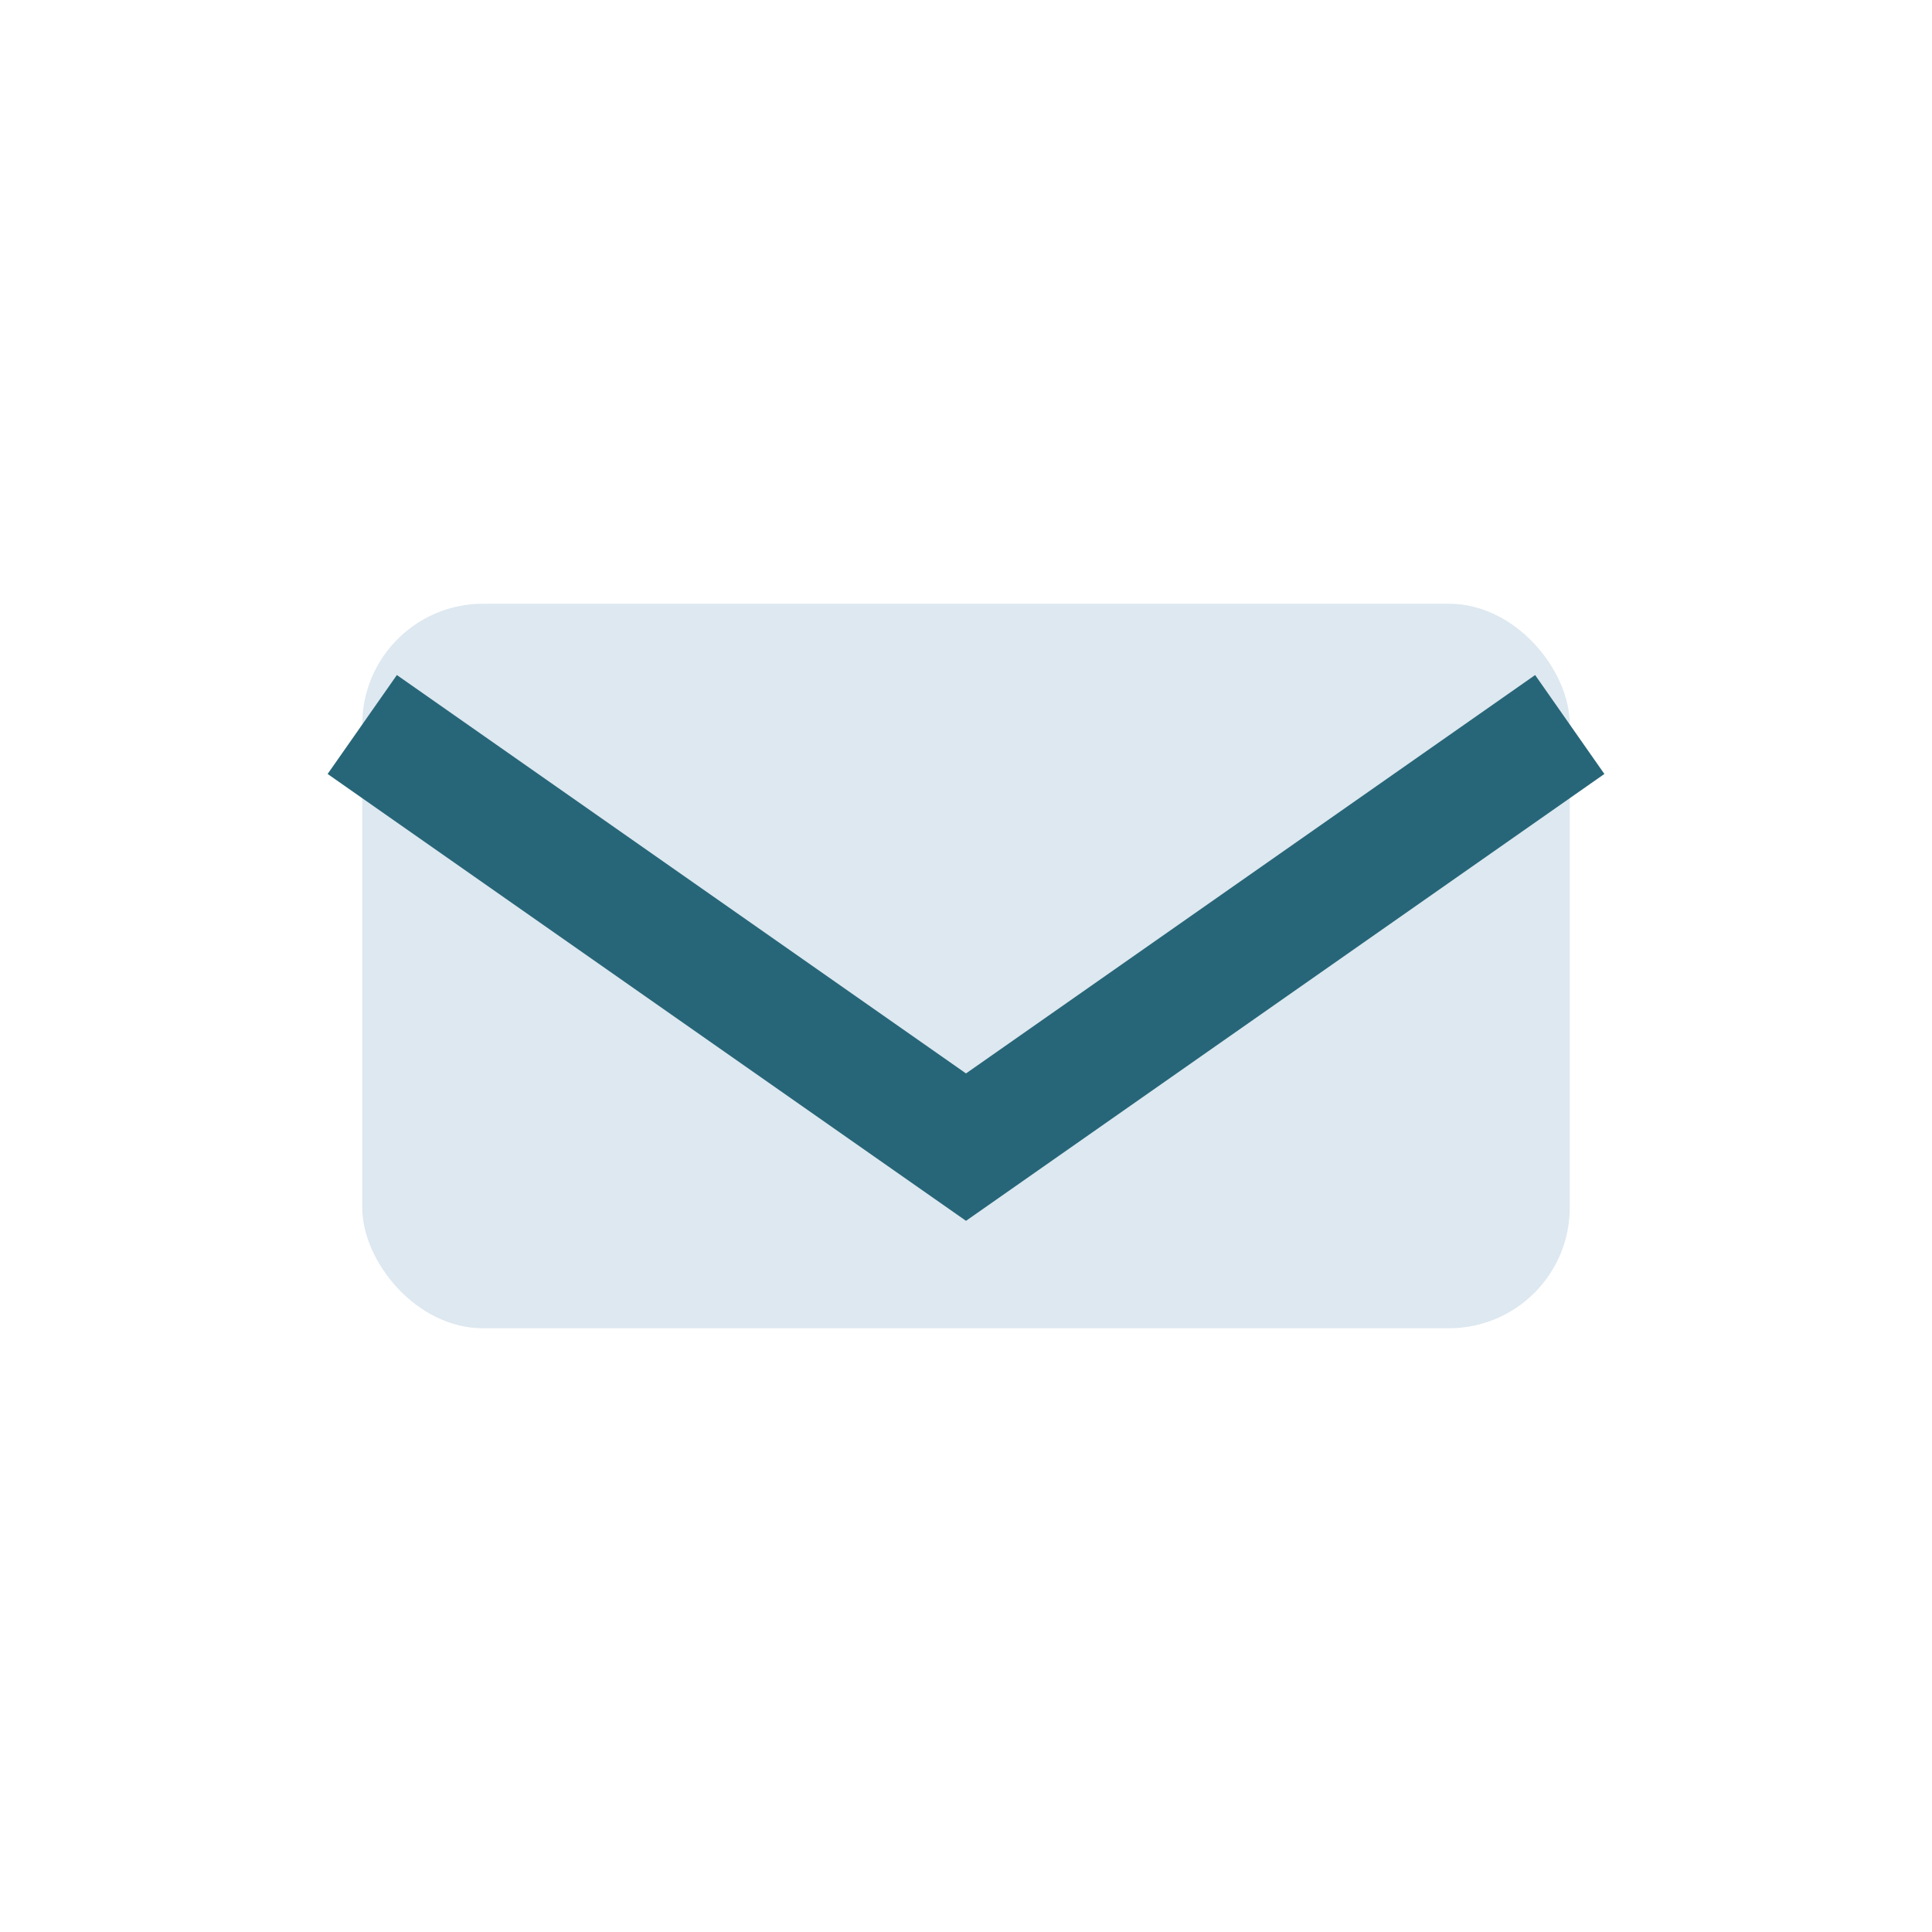
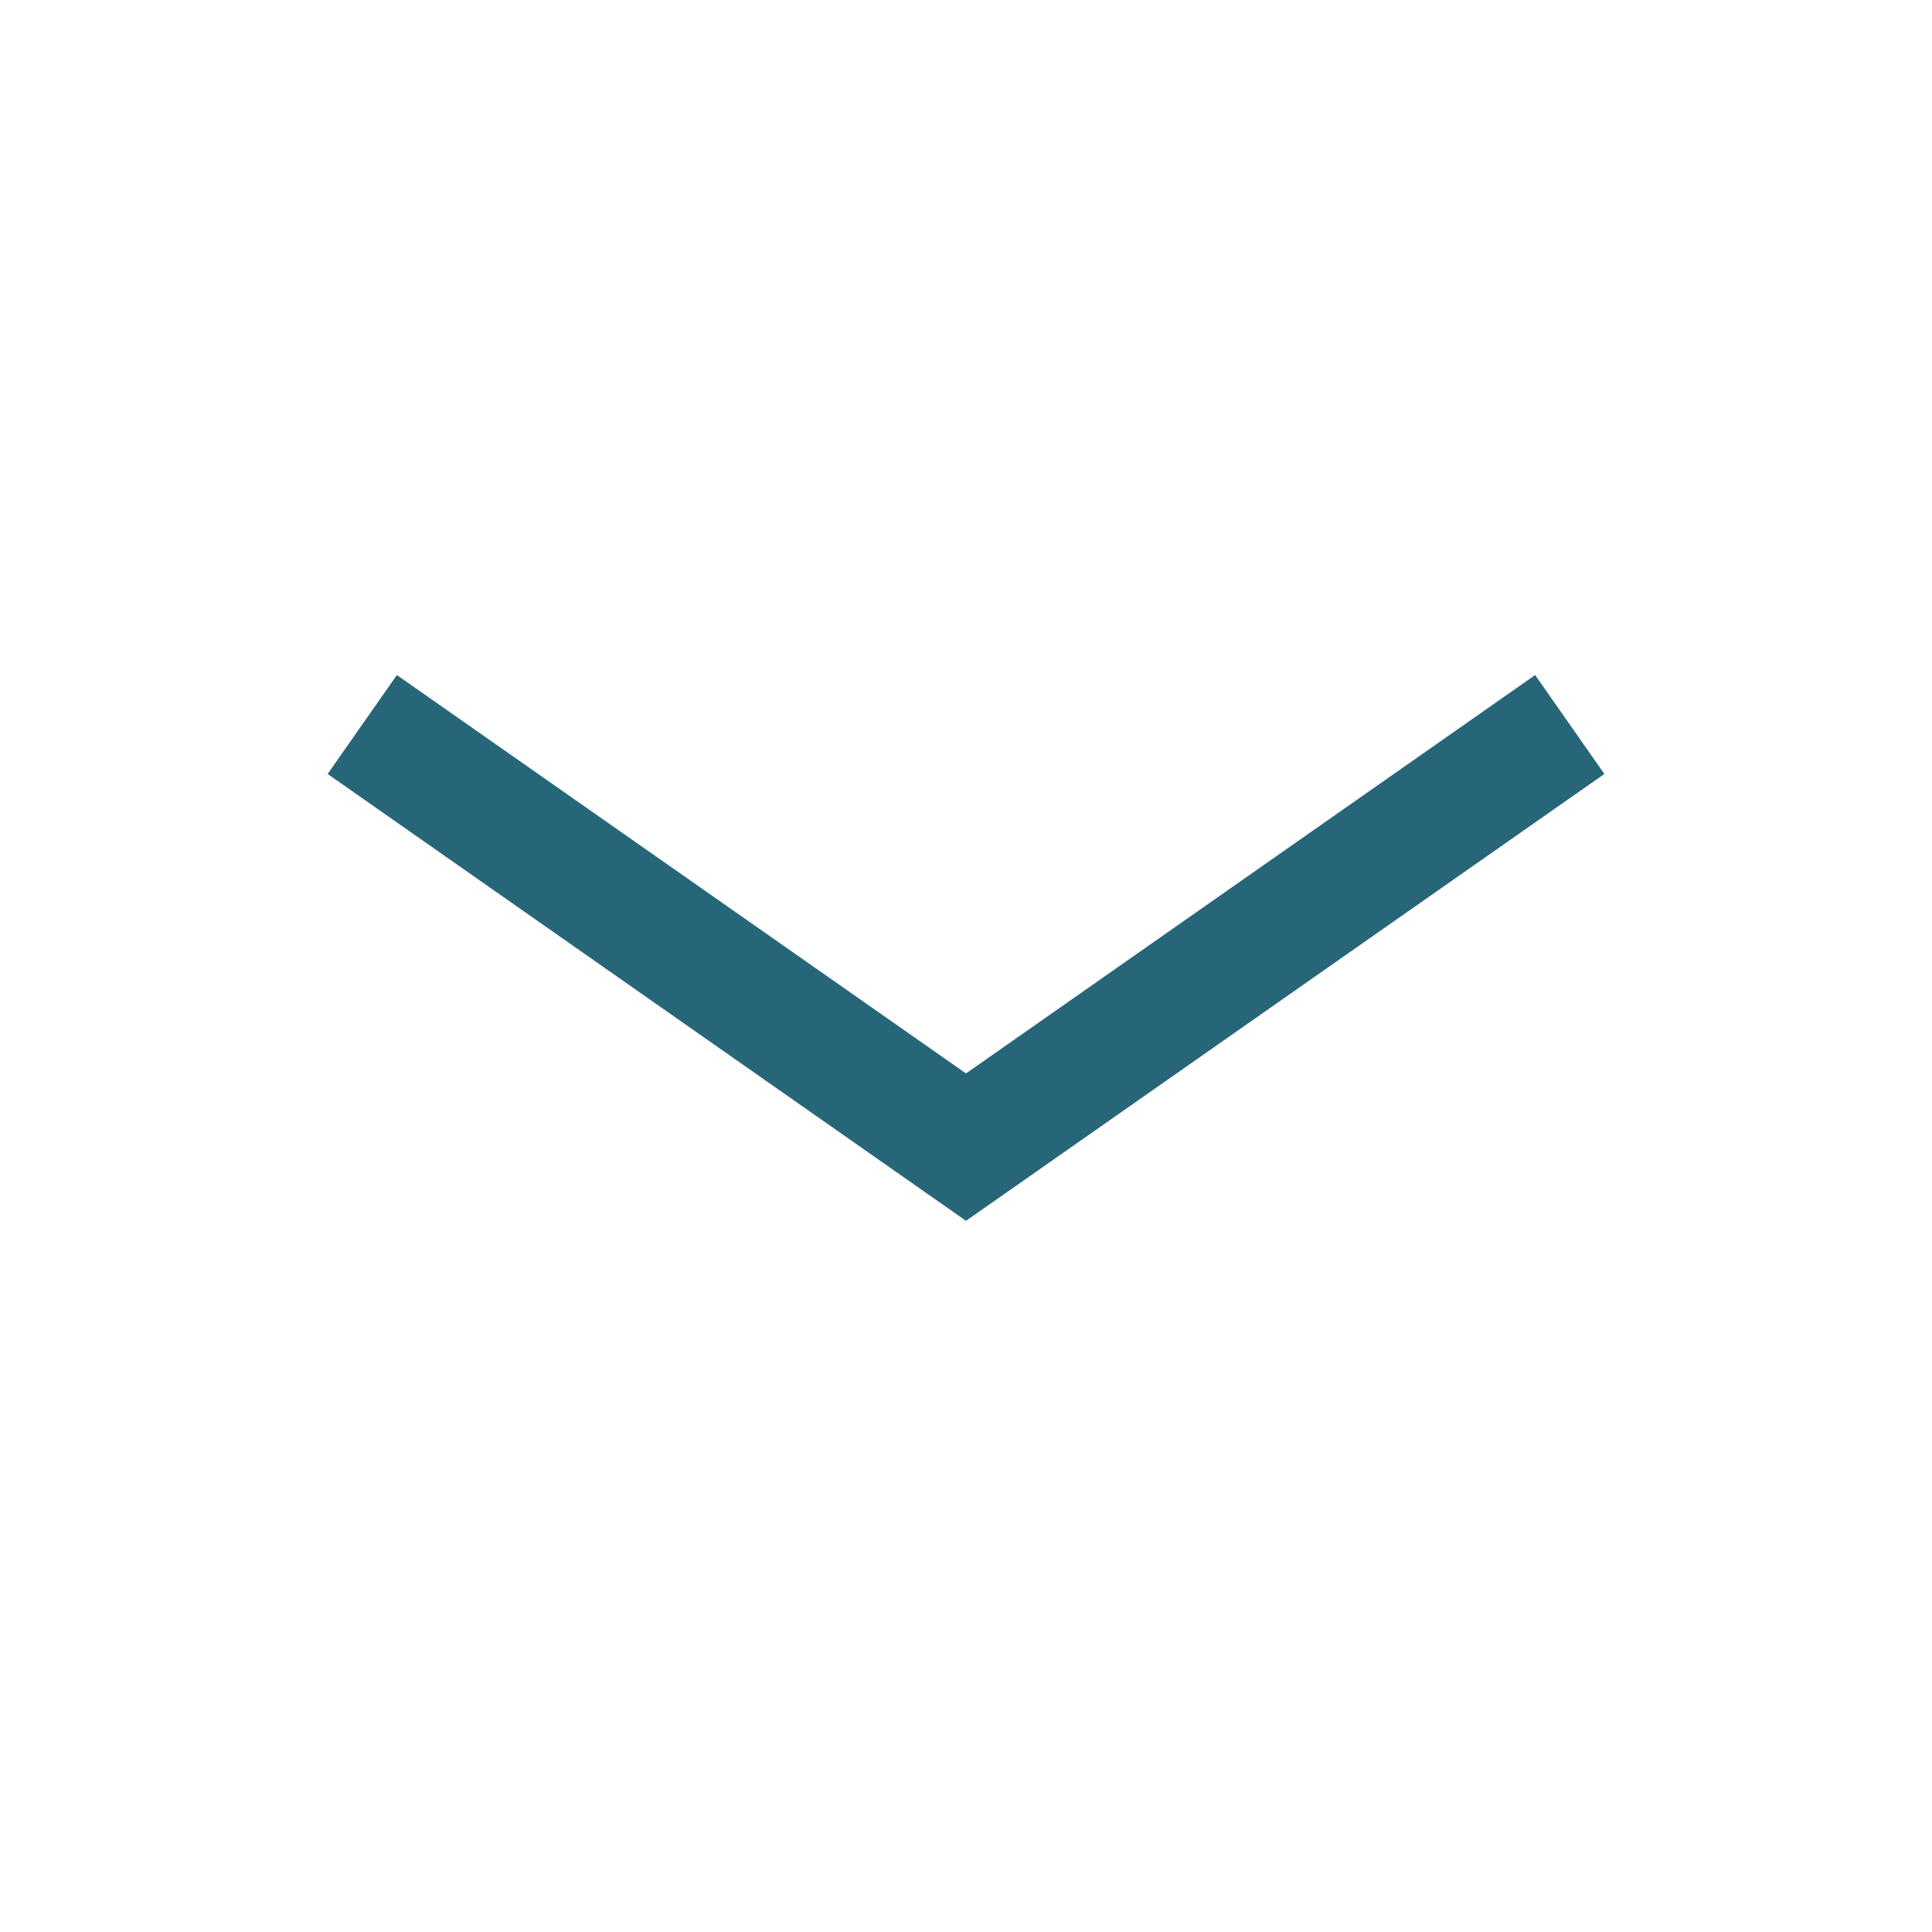
<svg xmlns="http://www.w3.org/2000/svg" width="32" height="32" viewBox="0 0 32 32">
-   <rect x="6" y="10" width="20" height="12" rx="2" fill="#DDE8F0" />
  <path d="M6 12l10 7 10-7" stroke="#276678" stroke-width="2" fill="none" />
</svg>